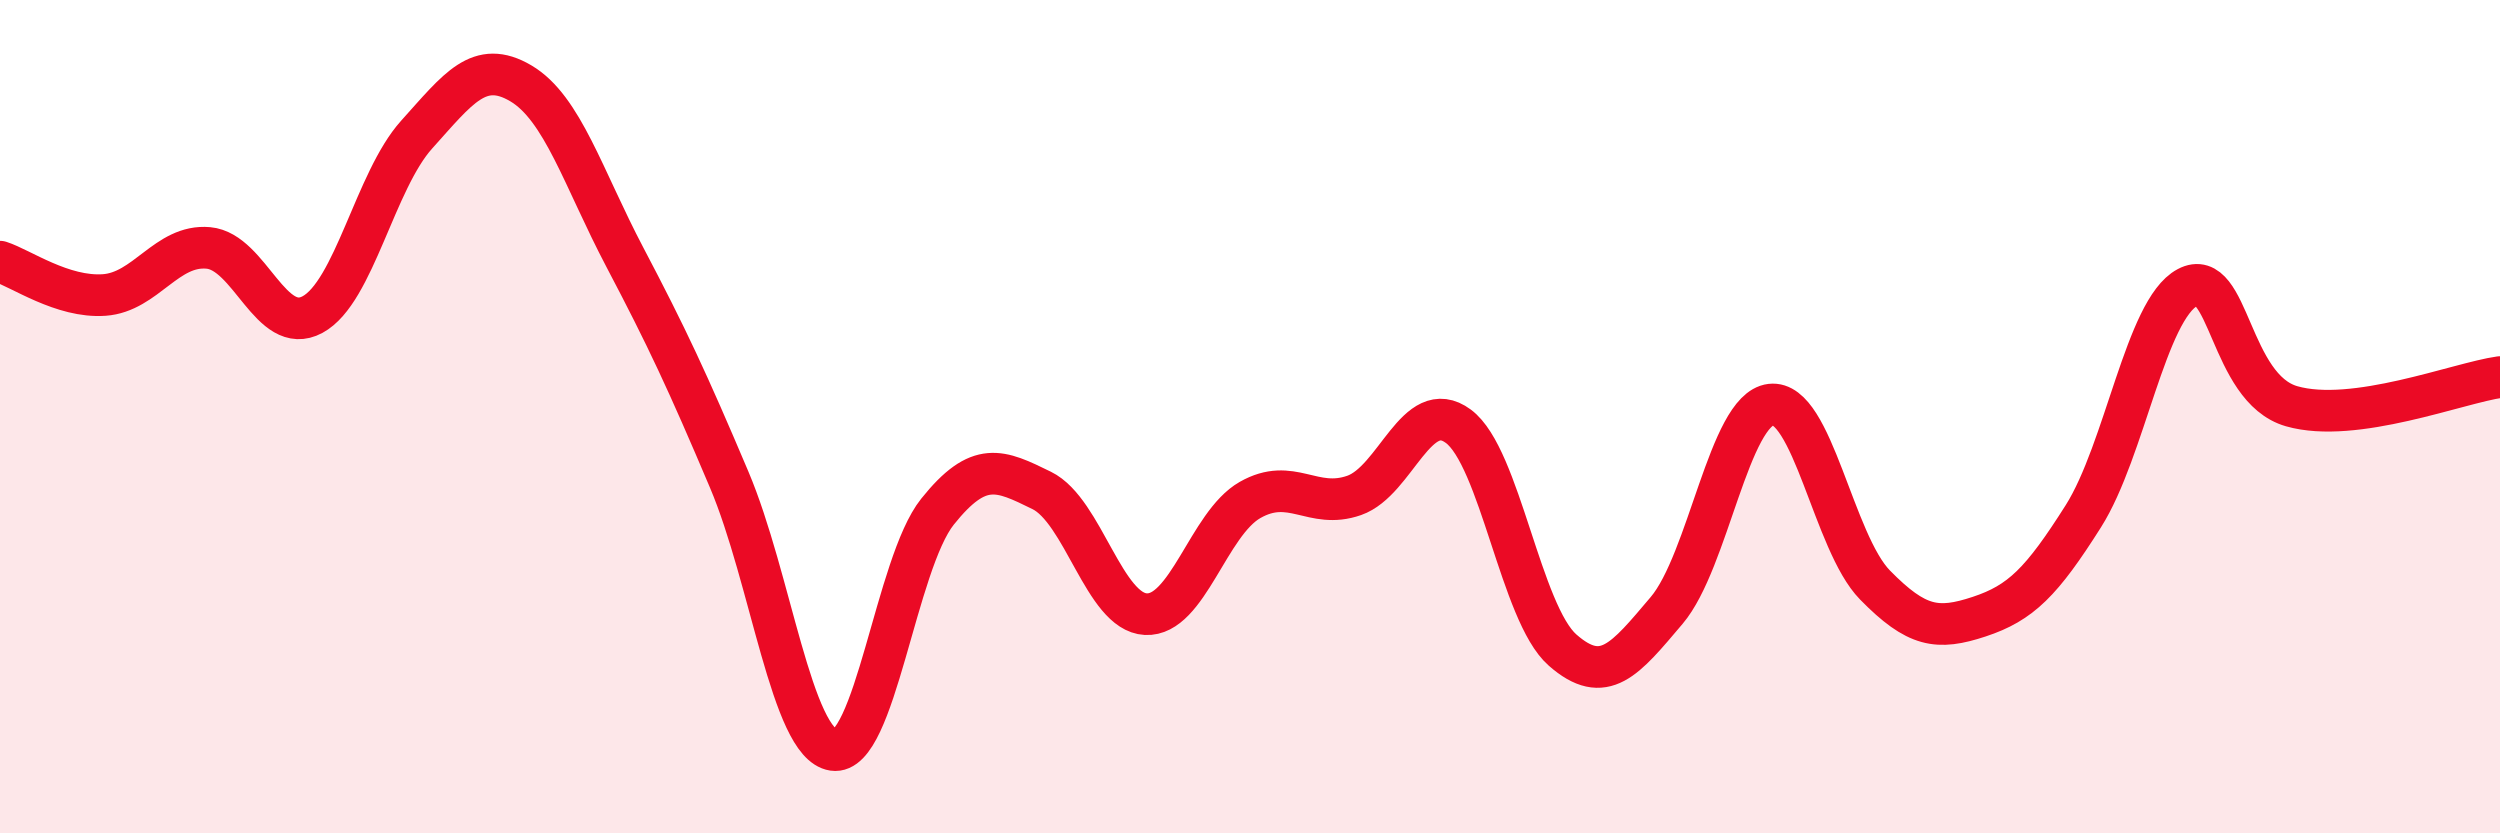
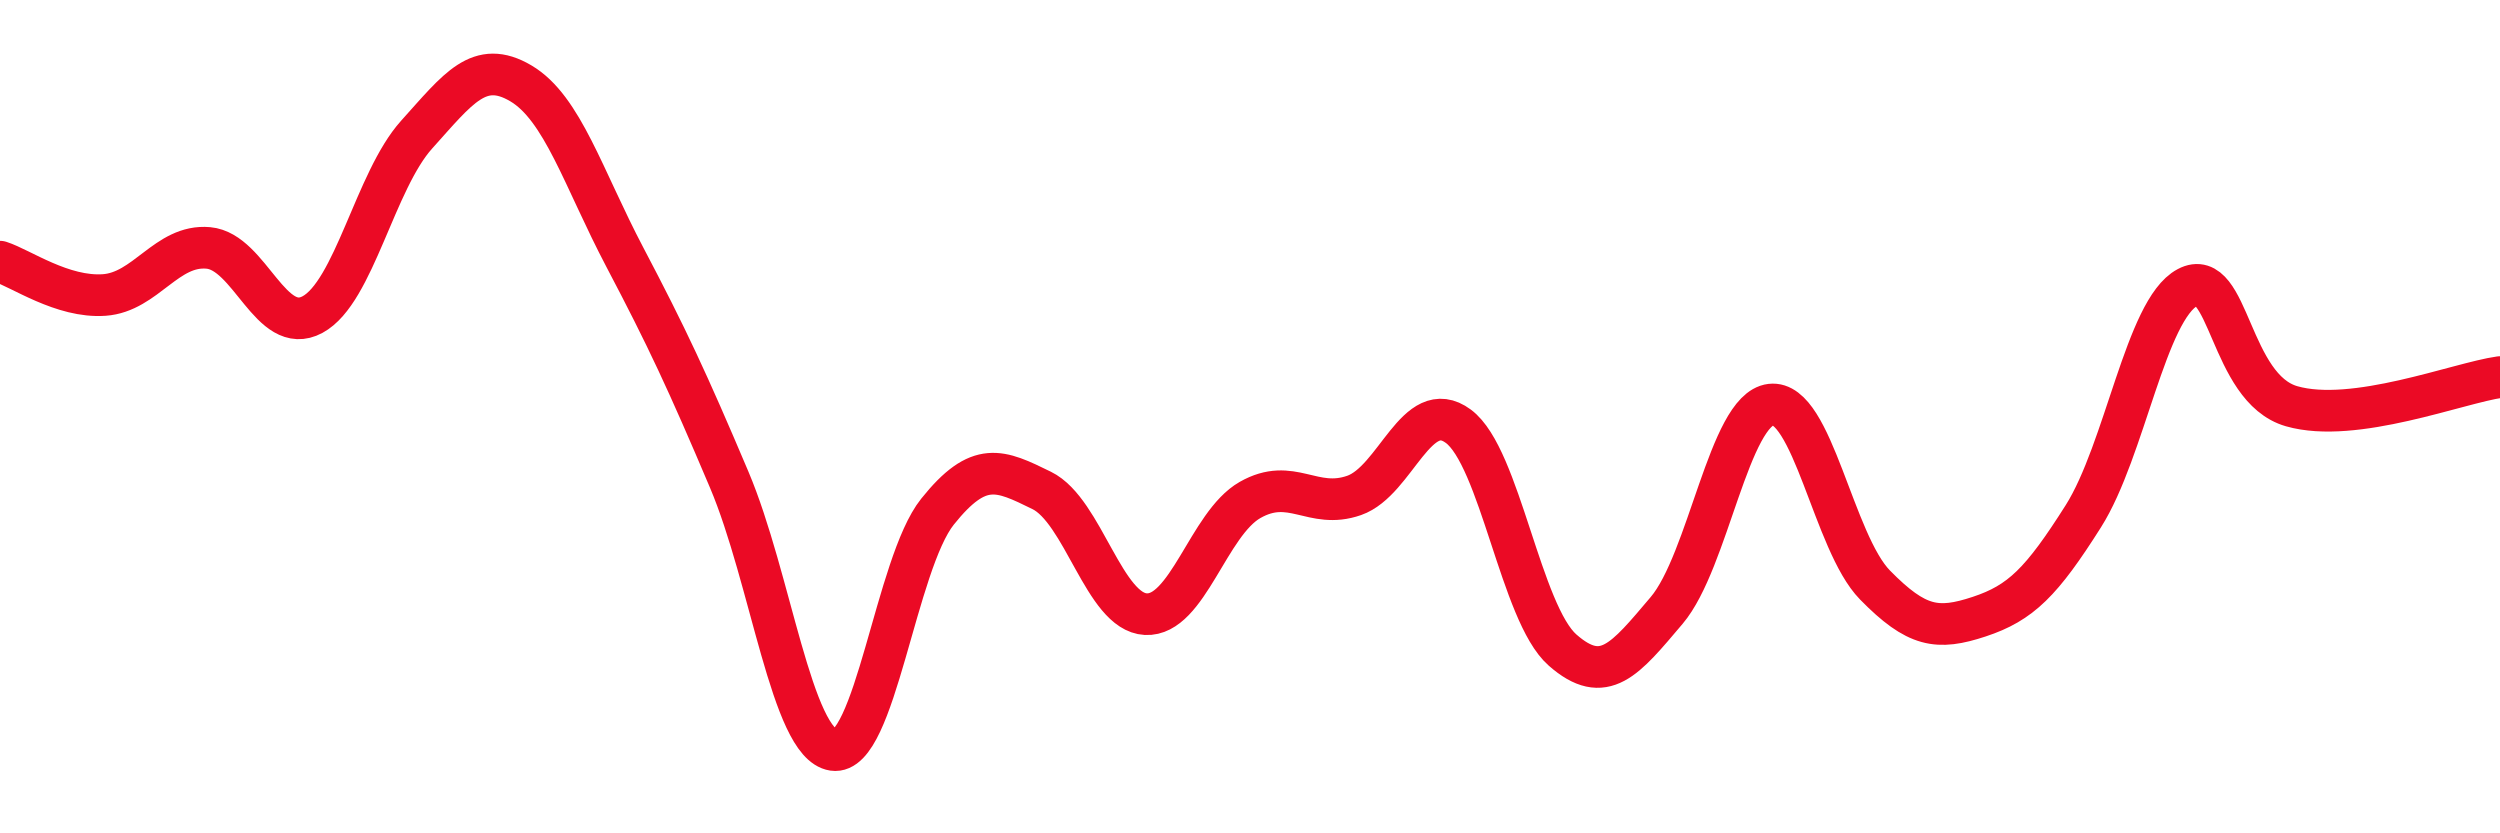
<svg xmlns="http://www.w3.org/2000/svg" width="60" height="20" viewBox="0 0 60 20">
-   <path d="M 0,6.28 C 0.5,6.44 1.5,7.15 2.5,7.08 C 3.5,7.01 4,5.86 5,5.95 C 6,6.04 6.5,8.09 7.5,7.55 C 8.5,7.01 9,4.34 10,3.23 C 11,2.12 11.5,1.41 12.5,2 C 13.5,2.59 14,4.28 15,6.18 C 16,8.08 16.5,9.15 17.5,11.51 C 18.5,13.87 19,17.85 20,18 C 21,18.15 21.5,13.53 22.5,12.28 C 23.5,11.03 24,11.28 25,11.77 C 26,12.26 26.5,14.69 27.5,14.74 C 28.5,14.79 29,12.57 30,12 C 31,11.43 31.5,12.24 32.5,11.89 C 33.5,11.54 34,9.49 35,10.23 C 36,10.97 36.5,14.72 37.5,15.6 C 38.5,16.48 39,15.83 40,14.65 C 41,13.47 41.5,9.83 42.5,9.71 C 43.5,9.59 44,13.02 45,14.04 C 46,15.06 46.5,15.13 47.5,14.8 C 48.5,14.47 49,13.97 50,12.39 C 51,10.81 51.5,7.43 52.5,6.9 C 53.5,6.37 53.5,9.32 55,9.75 C 56.5,10.18 59,9.19 60,9.05L60 20L0 20Z" fill="#EB0A25" opacity="0.1" stroke-linecap="round" stroke-linejoin="round" />
  <path d="M 0,6.28 C 0.5,6.44 1.5,7.15 2.5,7.08 C 3.5,7.01 4,5.86 5,5.95 C 6,6.04 6.5,8.09 7.5,7.55 C 8.5,7.01 9,4.34 10,3.23 C 11,2.12 11.5,1.41 12.5,2 C 13.5,2.59 14,4.28 15,6.18 C 16,8.08 16.5,9.15 17.5,11.51 C 18.5,13.87 19,17.85 20,18 C 21,18.15 21.5,13.53 22.5,12.28 C 23.5,11.03 24,11.28 25,11.77 C 26,12.26 26.5,14.69 27.5,14.74 C 28.5,14.79 29,12.57 30,12 C 31,11.43 31.5,12.24 32.5,11.89 C 33.5,11.54 34,9.49 35,10.23 C 36,10.97 36.5,14.72 37.5,15.6 C 38.5,16.48 39,15.83 40,14.65 C 41,13.47 41.5,9.83 42.5,9.71 C 43.5,9.59 44,13.02 45,14.04 C 46,15.06 46.5,15.13 47.5,14.8 C 48.5,14.47 49,13.97 50,12.39 C 51,10.81 51.5,7.43 52.5,6.9 C 53.5,6.37 53.5,9.32 55,9.75 C 56.5,10.18 59,9.19 60,9.05" stroke="#EB0A25" stroke-width="1" fill="none" stroke-linecap="round" stroke-linejoin="round" />
</svg>